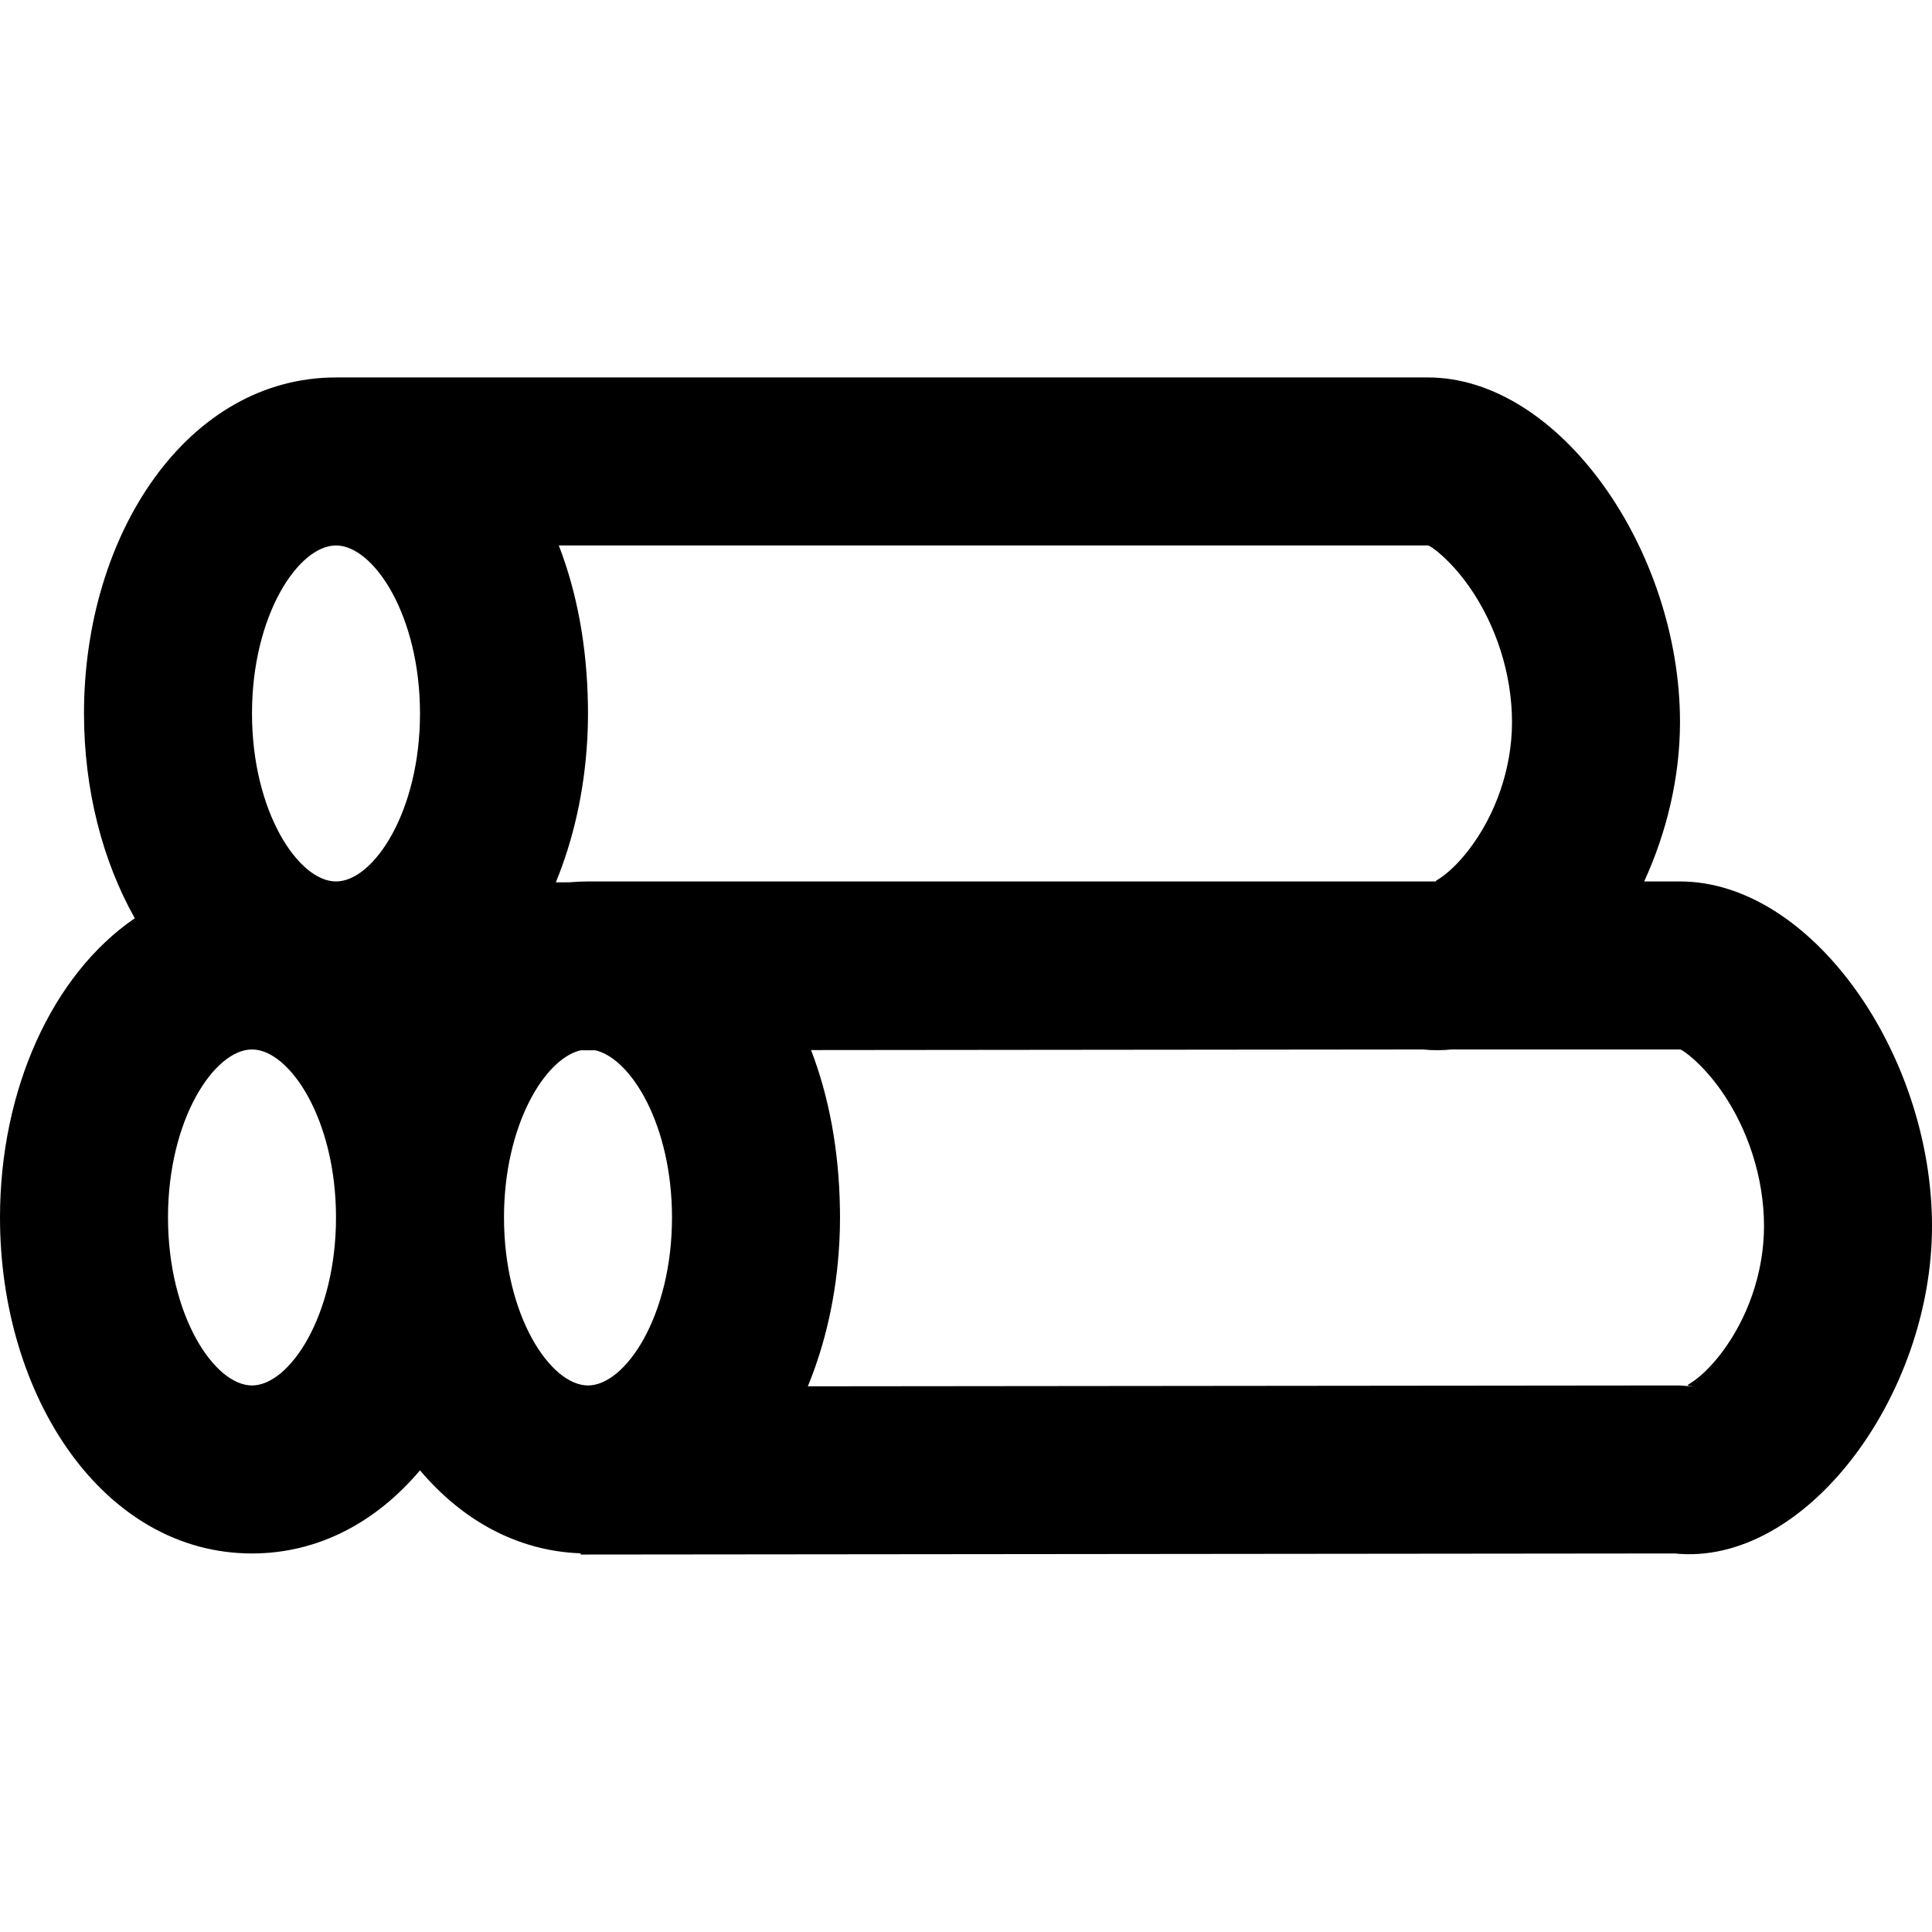
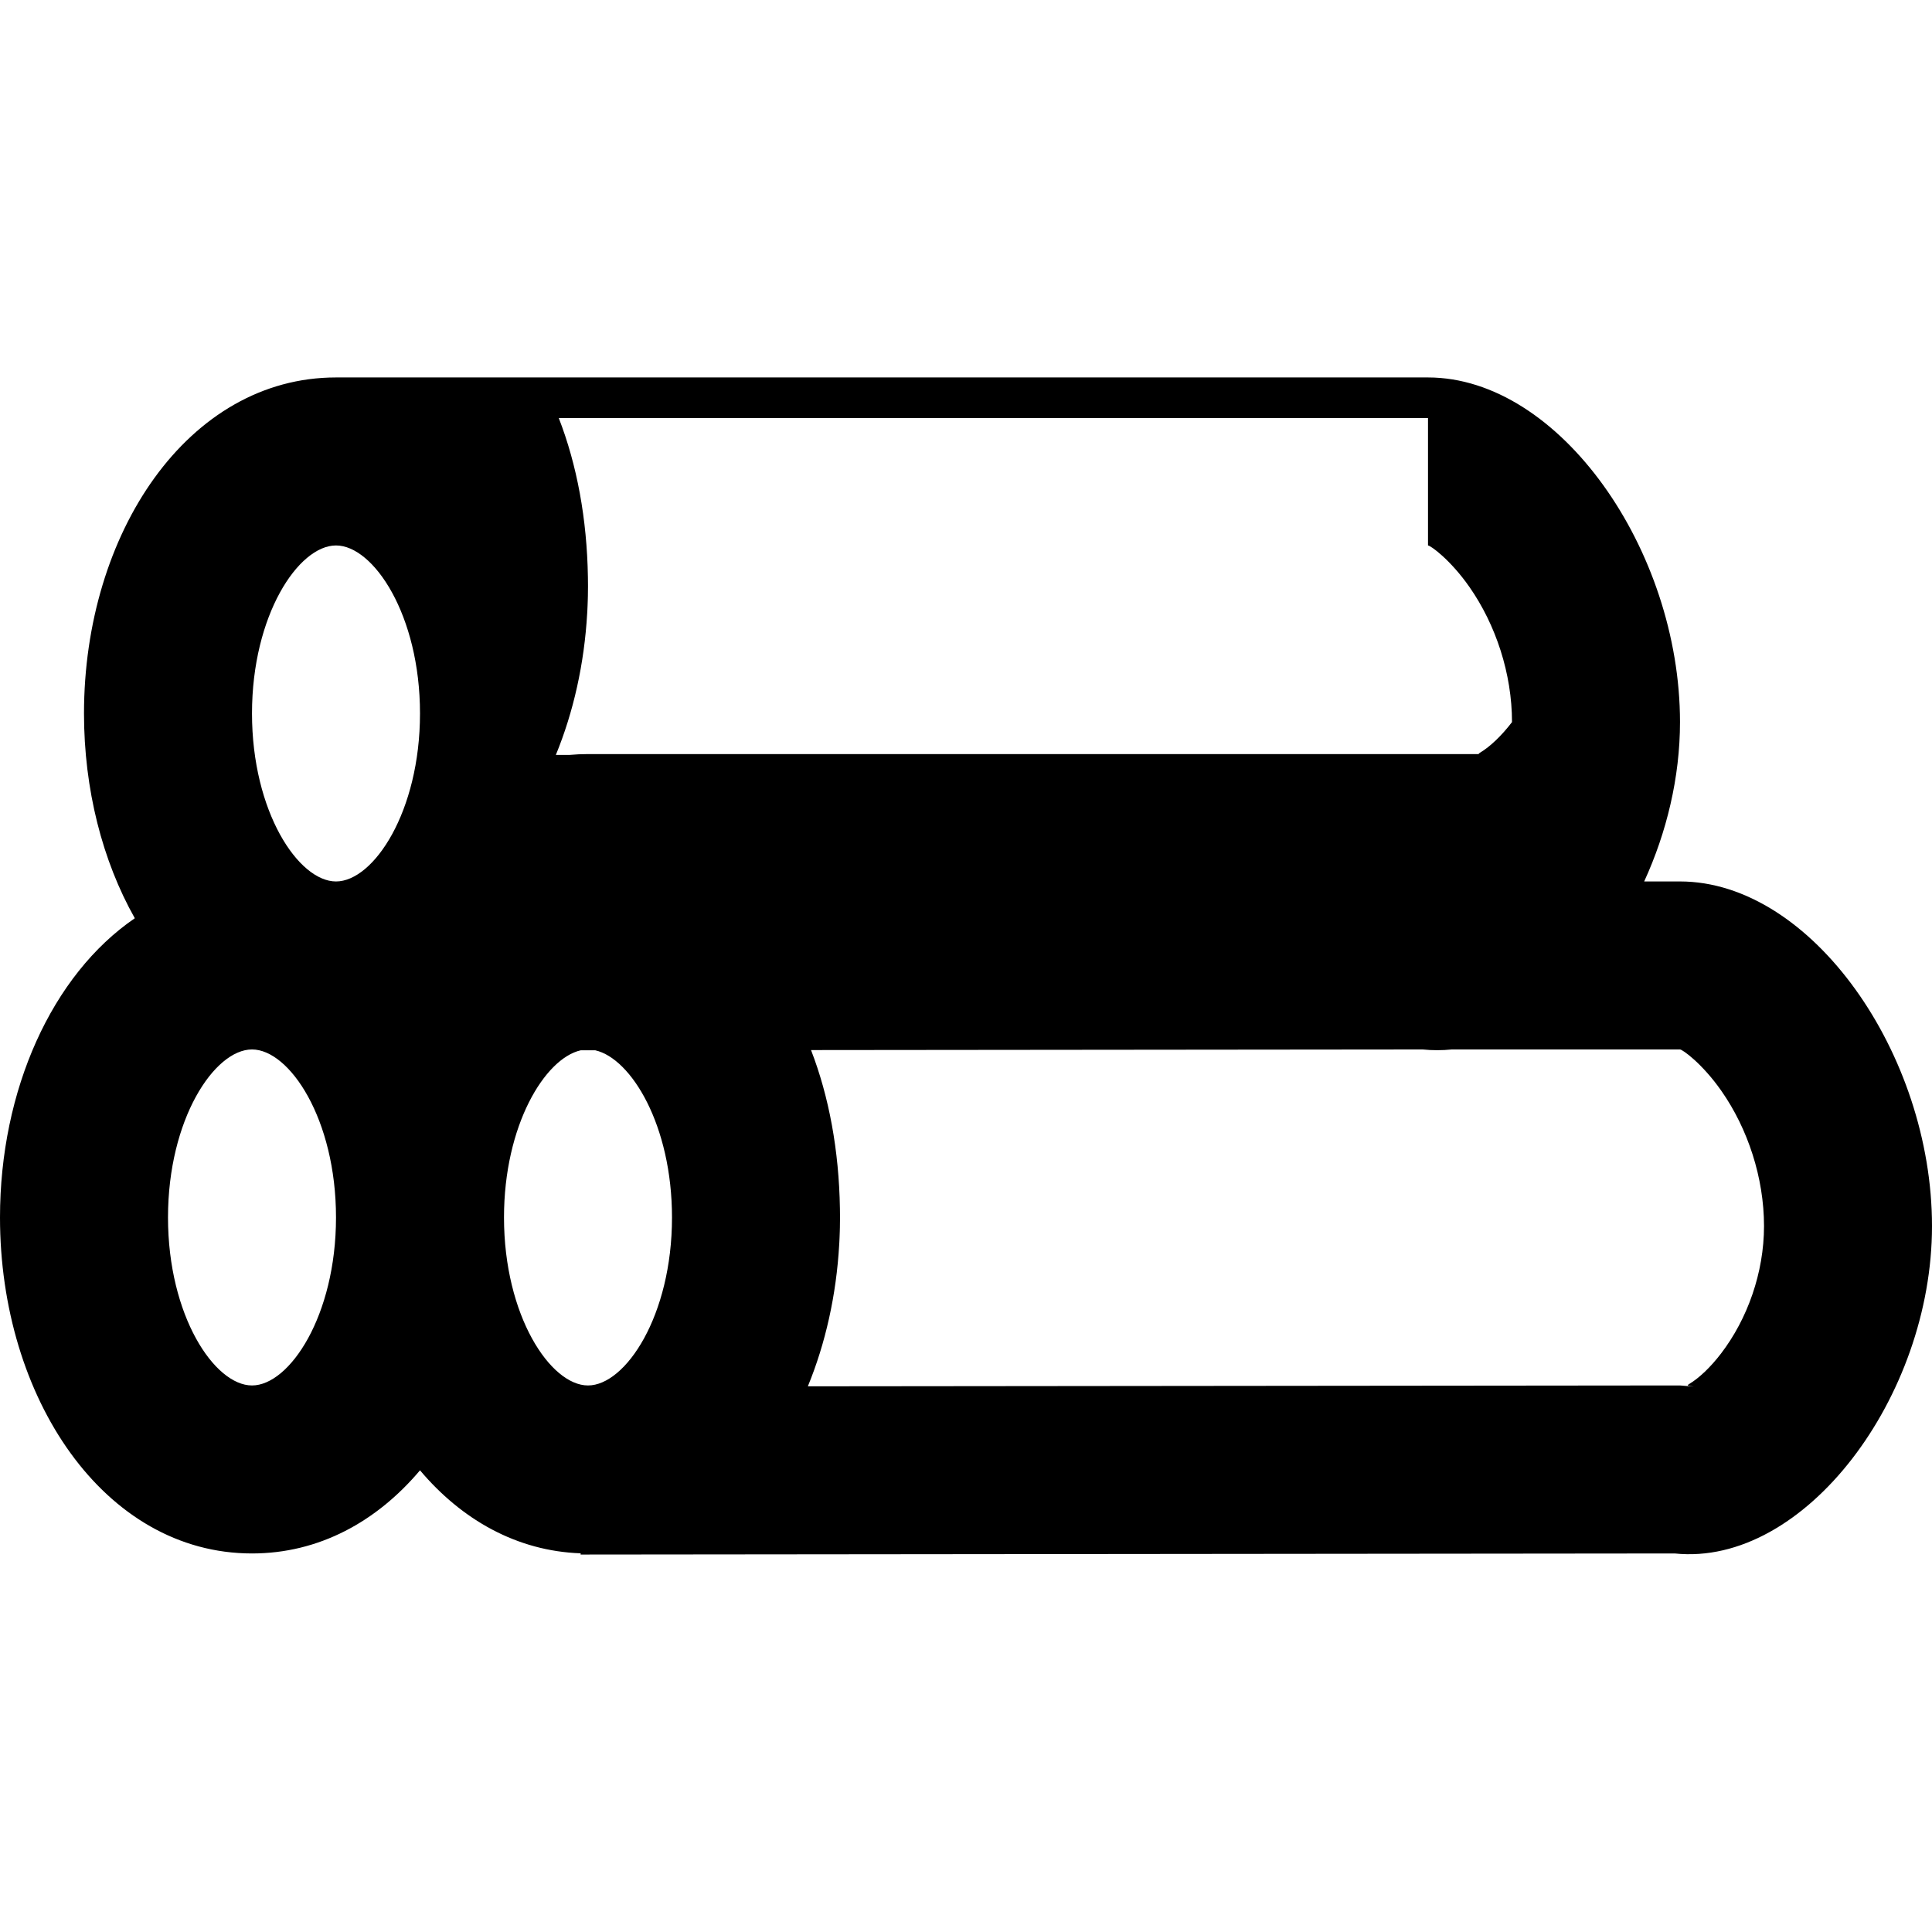
<svg xmlns="http://www.w3.org/2000/svg" fill="#000000" height="800px" width="800px" version="1.1" id="Layer_1" viewBox="0 0 512 512" xml:space="preserve">
  <g>
    <g>
-       <path d="M445.217,233.594h-9.493c5.952-12.966,9.493-27.59,9.493-42.229c0-45.587-31.927-91.336-66.783-91.336H89.043    c-39.245,0-66.783,41.312-66.783,89.044c0,20.097,4.883,39.056,13.465,54.272C13.777,258.337,0,288.88,0,322.638    c0,47.732,27.538,89.044,66.783,89.044c17.71,0,33.035-8.415,44.522-22.035c11.065,13.119,25.691,21.408,42.58,21.999    l-0.017,0.325l289.946-0.288C478.238,415.259,512,370.158,512,324.931C512,279.344,480.073,233.594,445.217,233.594z     M378.435,144.551c0.637,0,5.886,3.704,11.001,11.034c6.976,9.996,11.26,22.964,11.26,35.781c0,12.338-4.379,24.602-11.38,33.756    c-2.846,3.721-5.842,6.51-8.354,8.029c-0.407,0.246-0.556,0.36-0.432,0.443H155.826c-1.663,0-3.304,0.08-4.924,0.226l-3.598,0.004    c4.667-11.352,7.547-24.166,8.31-37.582c0.013-0.217,0.027-0.433,0.038-0.65c0.023-0.448,0.042-0.896,0.061-1.345    c0.022-0.514,0.04-1.028,0.055-1.543c0.009-0.329,0.02-0.657,0.027-0.987c0.019-0.879,0.031-1.76,0.031-2.644    c0-0.803-0.009-1.603-0.025-2.402c-0.25-15.392-2.899-29.723-7.717-42.12H378.435z M89.043,144.551    c9.947,0,22.261,18.473,22.261,44.522s-12.314,44.522-22.261,44.522c-9.947,0-22.261-18.473-22.261-44.522    S79.097,144.551,89.043,144.551z M66.783,367.16c-9.947,0-22.261-18.473-22.261-44.522s12.314-44.522,22.261-44.522    c9.947,0,22.261,18.473,22.261,44.522S76.729,367.16,66.783,367.16z M133.565,322.638c0-24.392,10.798-42.14,20.338-44.299    l3.831-0.004c9.544,2.145,20.352,19.899,20.352,44.303c0,26.049-12.314,44.522-22.261,44.522    C145.879,367.16,133.565,348.686,133.565,322.638z M456.099,358.687c-2.846,3.721-5.842,6.51-8.354,8.029    c-0.864,0.523-0.616,0.457,1.109,0.742l-3.658-0.299l-231.108,0.229c4.667-11.352,7.547-24.166,8.31-37.582    c0.013-0.217,0.027-0.433,0.038-0.65c0.023-0.448,0.042-0.896,0.061-1.345c0.022-0.514,0.04-1.028,0.055-1.543    c0.009-0.329,0.02-0.657,0.027-0.987c0.019-0.879,0.031-1.76,0.031-2.644c0-0.803-0.009-1.603-0.025-2.402    c-0.249-15.325-2.878-29.598-7.656-41.957l162.103-0.161c2.581,0.268,5.158,0.257,7.718-0.001h60.469    c0.637,0,5.886,3.704,11.001,11.034c6.976,9.996,11.26,22.964,11.26,35.781C467.478,337.269,463.099,349.533,456.099,358.687z" />
+       <path d="M445.217,233.594h-9.493c5.952-12.966,9.493-27.59,9.493-42.229c0-45.587-31.927-91.336-66.783-91.336H89.043    c-39.245,0-66.783,41.312-66.783,89.044c0,20.097,4.883,39.056,13.465,54.272C13.777,258.337,0,288.88,0,322.638    c0,47.732,27.538,89.044,66.783,89.044c17.71,0,33.035-8.415,44.522-22.035c11.065,13.119,25.691,21.408,42.58,21.999    l-0.017,0.325l289.946-0.288C478.238,415.259,512,370.158,512,324.931C512,279.344,480.073,233.594,445.217,233.594z     M378.435,144.551c0.637,0,5.886,3.704,11.001,11.034c6.976,9.996,11.26,22.964,11.26,35.781c-2.846,3.721-5.842,6.51-8.354,8.029c-0.407,0.246-0.556,0.36-0.432,0.443H155.826c-1.663,0-3.304,0.08-4.924,0.226l-3.598,0.004    c4.667-11.352,7.547-24.166,8.31-37.582c0.013-0.217,0.027-0.433,0.038-0.65c0.023-0.448,0.042-0.896,0.061-1.345    c0.022-0.514,0.04-1.028,0.055-1.543c0.009-0.329,0.02-0.657,0.027-0.987c0.019-0.879,0.031-1.76,0.031-2.644    c0-0.803-0.009-1.603-0.025-2.402c-0.25-15.392-2.899-29.723-7.717-42.12H378.435z M89.043,144.551    c9.947,0,22.261,18.473,22.261,44.522s-12.314,44.522-22.261,44.522c-9.947,0-22.261-18.473-22.261-44.522    S79.097,144.551,89.043,144.551z M66.783,367.16c-9.947,0-22.261-18.473-22.261-44.522s12.314-44.522,22.261-44.522    c9.947,0,22.261,18.473,22.261,44.522S76.729,367.16,66.783,367.16z M133.565,322.638c0-24.392,10.798-42.14,20.338-44.299    l3.831-0.004c9.544,2.145,20.352,19.899,20.352,44.303c0,26.049-12.314,44.522-22.261,44.522    C145.879,367.16,133.565,348.686,133.565,322.638z M456.099,358.687c-2.846,3.721-5.842,6.51-8.354,8.029    c-0.864,0.523-0.616,0.457,1.109,0.742l-3.658-0.299l-231.108,0.229c4.667-11.352,7.547-24.166,8.31-37.582    c0.013-0.217,0.027-0.433,0.038-0.65c0.023-0.448,0.042-0.896,0.061-1.345c0.022-0.514,0.04-1.028,0.055-1.543    c0.009-0.329,0.02-0.657,0.027-0.987c0.019-0.879,0.031-1.76,0.031-2.644c0-0.803-0.009-1.603-0.025-2.402    c-0.249-15.325-2.878-29.598-7.656-41.957l162.103-0.161c2.581,0.268,5.158,0.257,7.718-0.001h60.469    c0.637,0,5.886,3.704,11.001,11.034c6.976,9.996,11.26,22.964,11.26,35.781C467.478,337.269,463.099,349.533,456.099,358.687z" />
    </g>
  </g>
</svg>